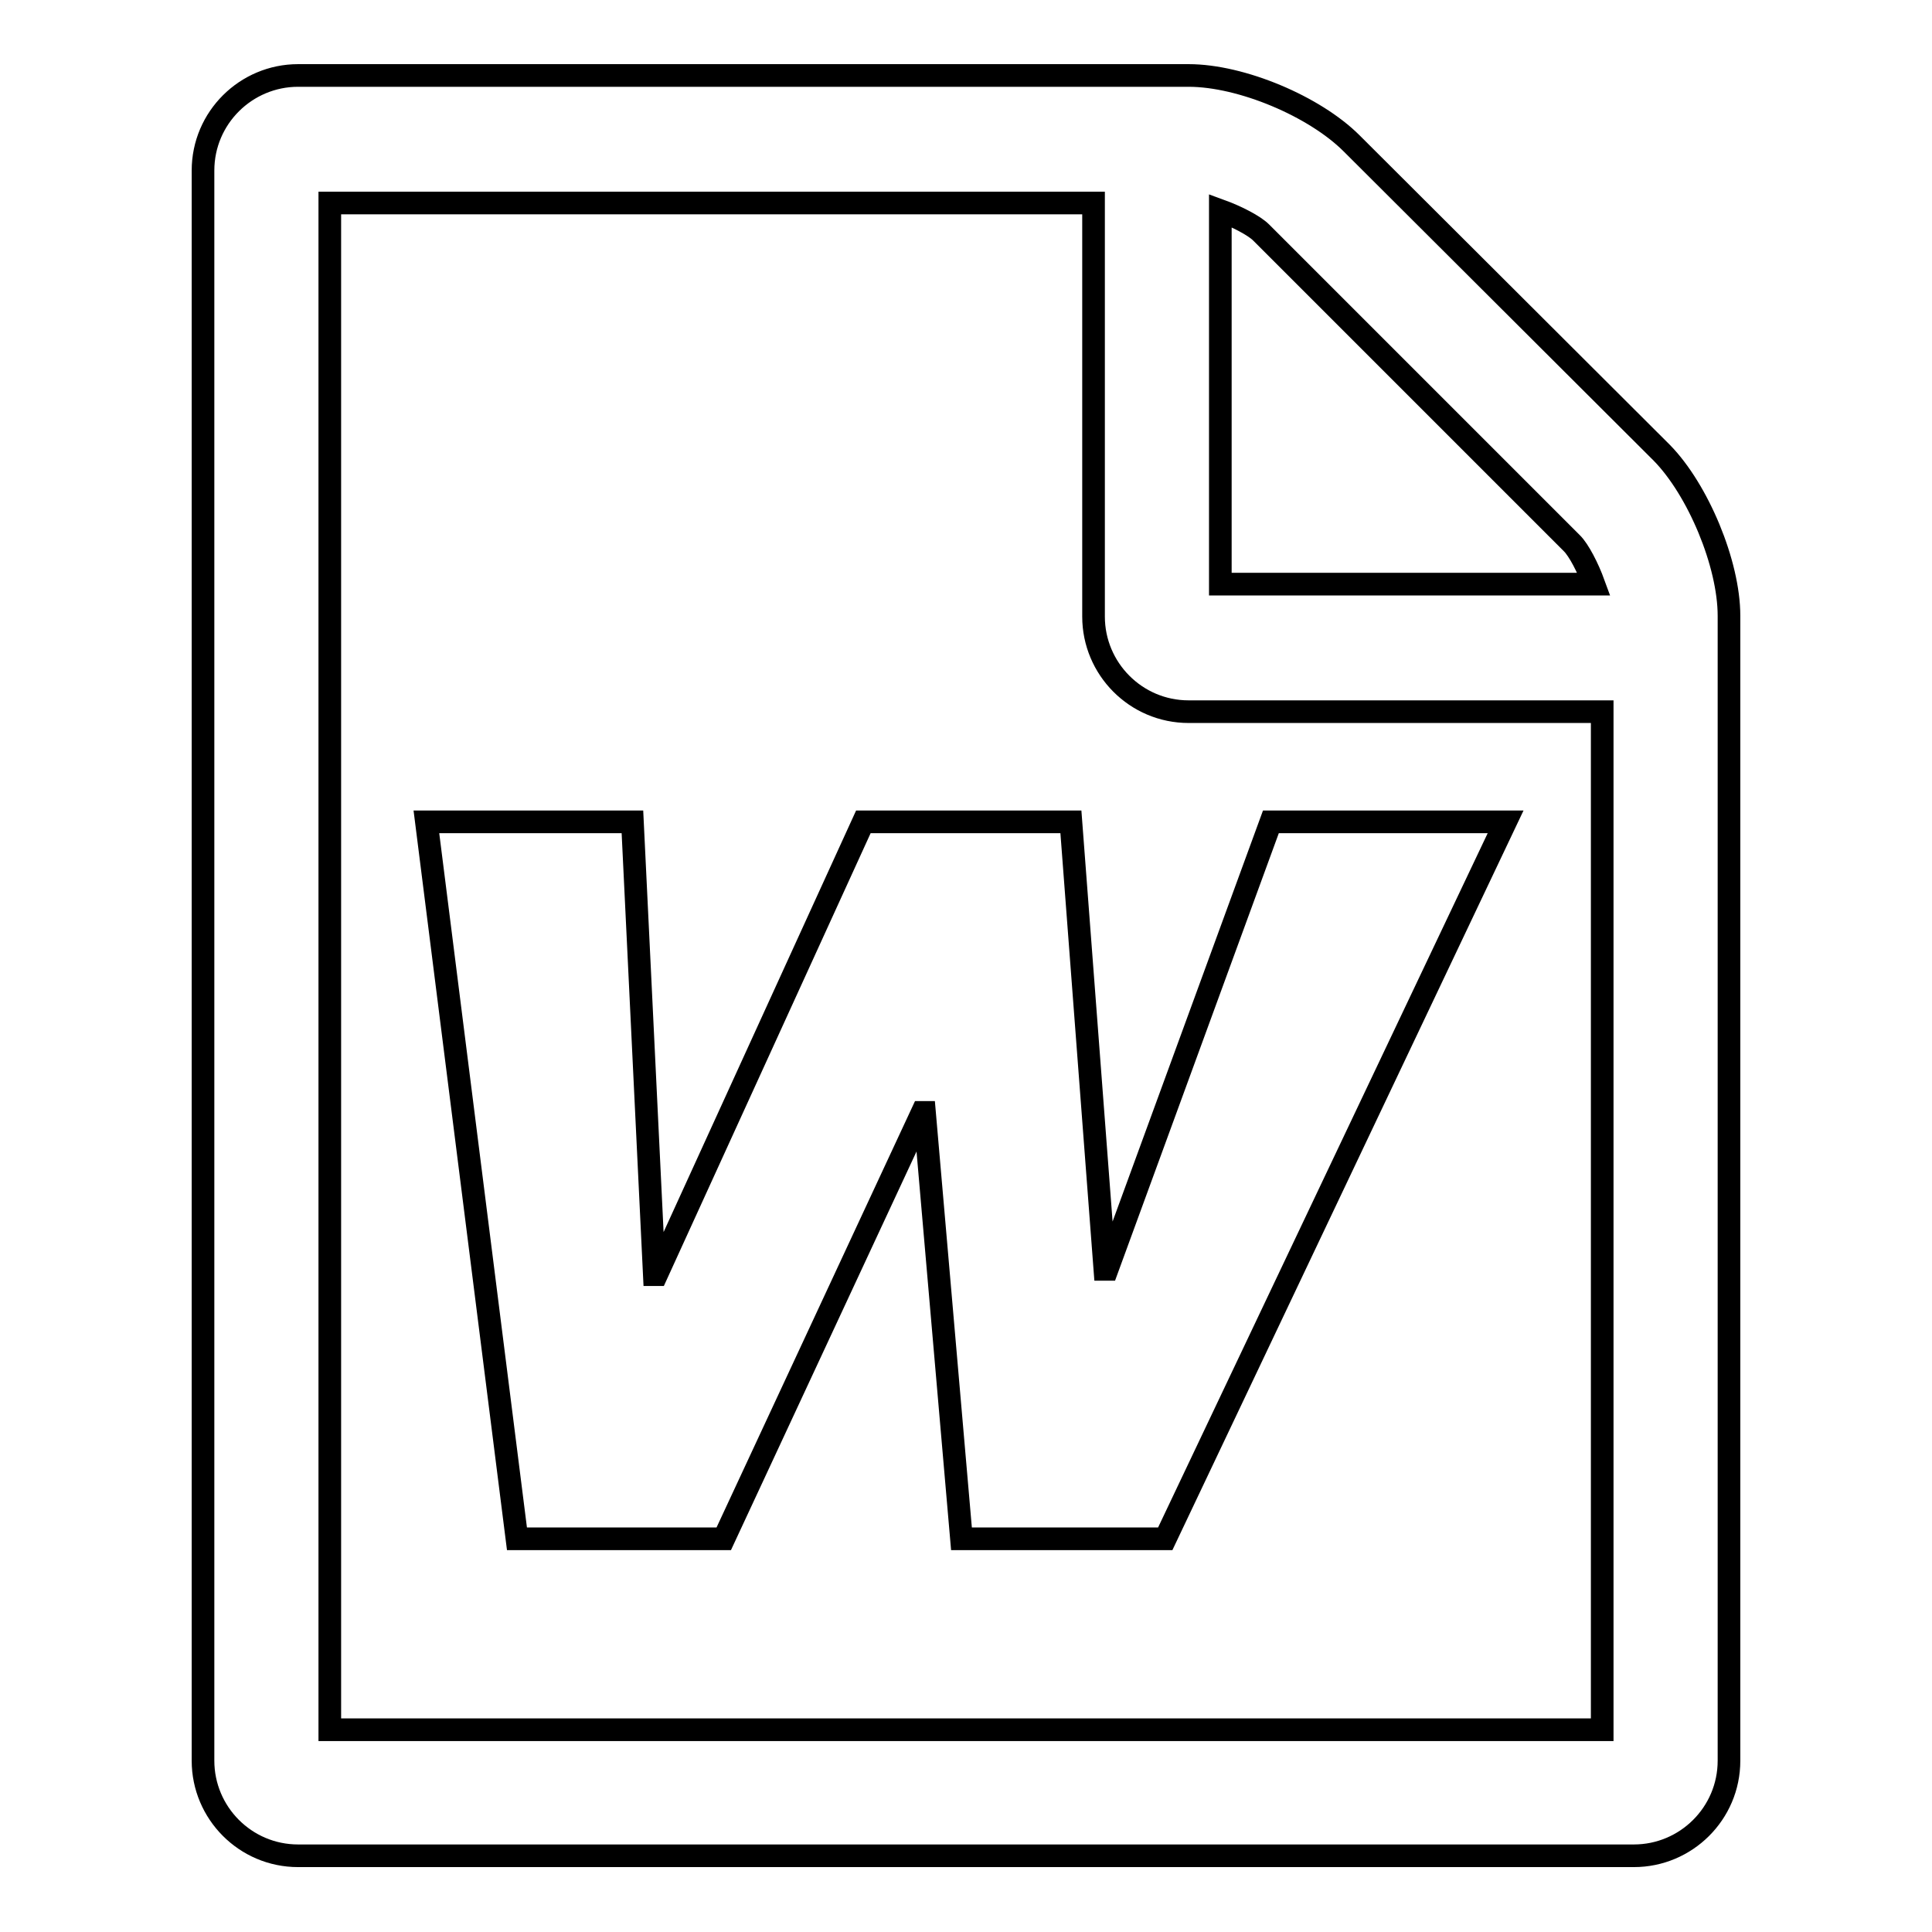
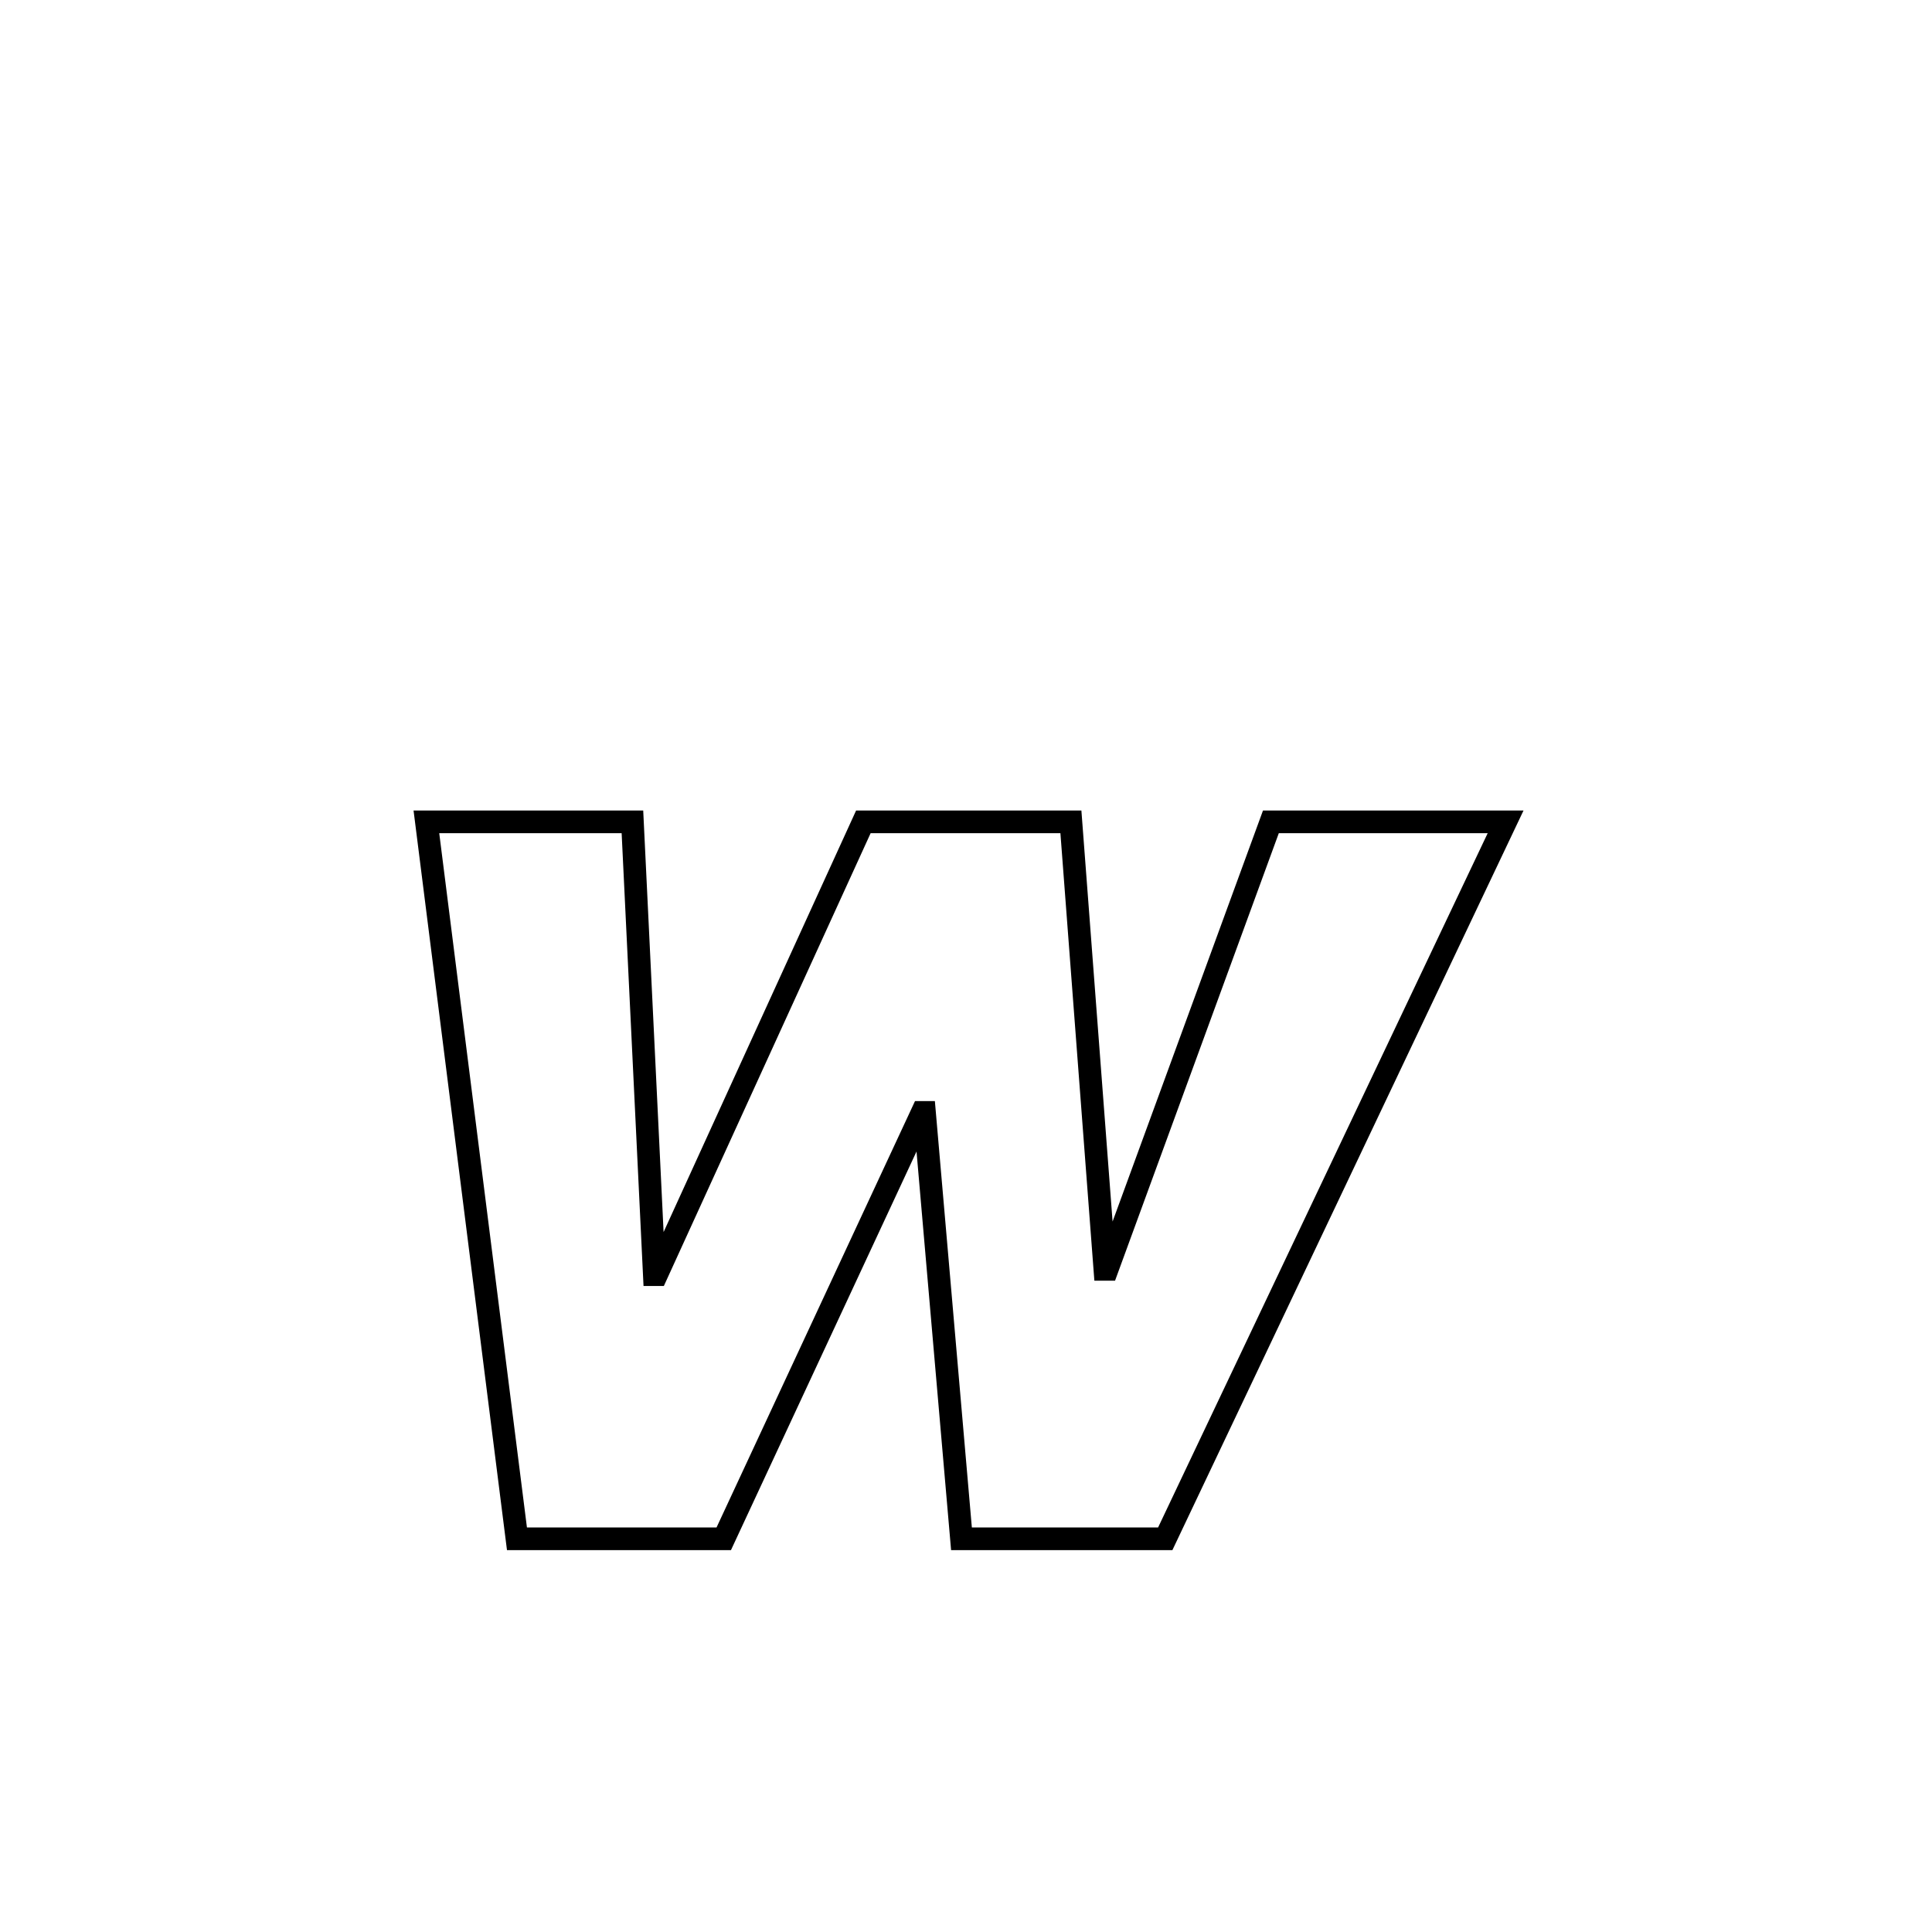
<svg xmlns="http://www.w3.org/2000/svg" version="1.1" x="0px" y="0px" viewBox="0 0 256 256" enable-background="new 0 0 256 256" xml:space="preserve">
  <g>
    <g>
-       <path stroke-width="3" fill-opacity="0" stroke="#000000" d="M229.1,81.6v151.7c0,7-5.7,12.6-12.6,12.6h-177c-7,0-12.6-5.7-12.6-12.6V22.6c0-7,5.7-12.6,12.6-12.6h118c7,0,16.7,4.1,21.6,9L220.2,60C225,64.9,229.1,74.7,229.1,81.6z M212.3,94.3h-54.8c-7,0-12.6-5.7-12.6-12.6V26.9H43.7v202.3h168.6V94.3L212.3,94.3z M161.7,77.4h49.5c-0.8-2.2-2-4.5-2.9-5.4l-41.2-41.2c-0.9-0.9-3.2-2.1-5.4-2.9V77.4z" />
      <path stroke-width="3" fill-opacity="0" stroke="#000000" d="M199.5,108.9l-45.1,95h-27l-4.9-56.5h-0.3l-26.3,56.5H68.5l-12-95h27.3l2.9,60H87l27.4-60h27.5l4.5,59.3h0.3l21.7-59.3H199.5z" />
    </g>
  </g>
</svg>